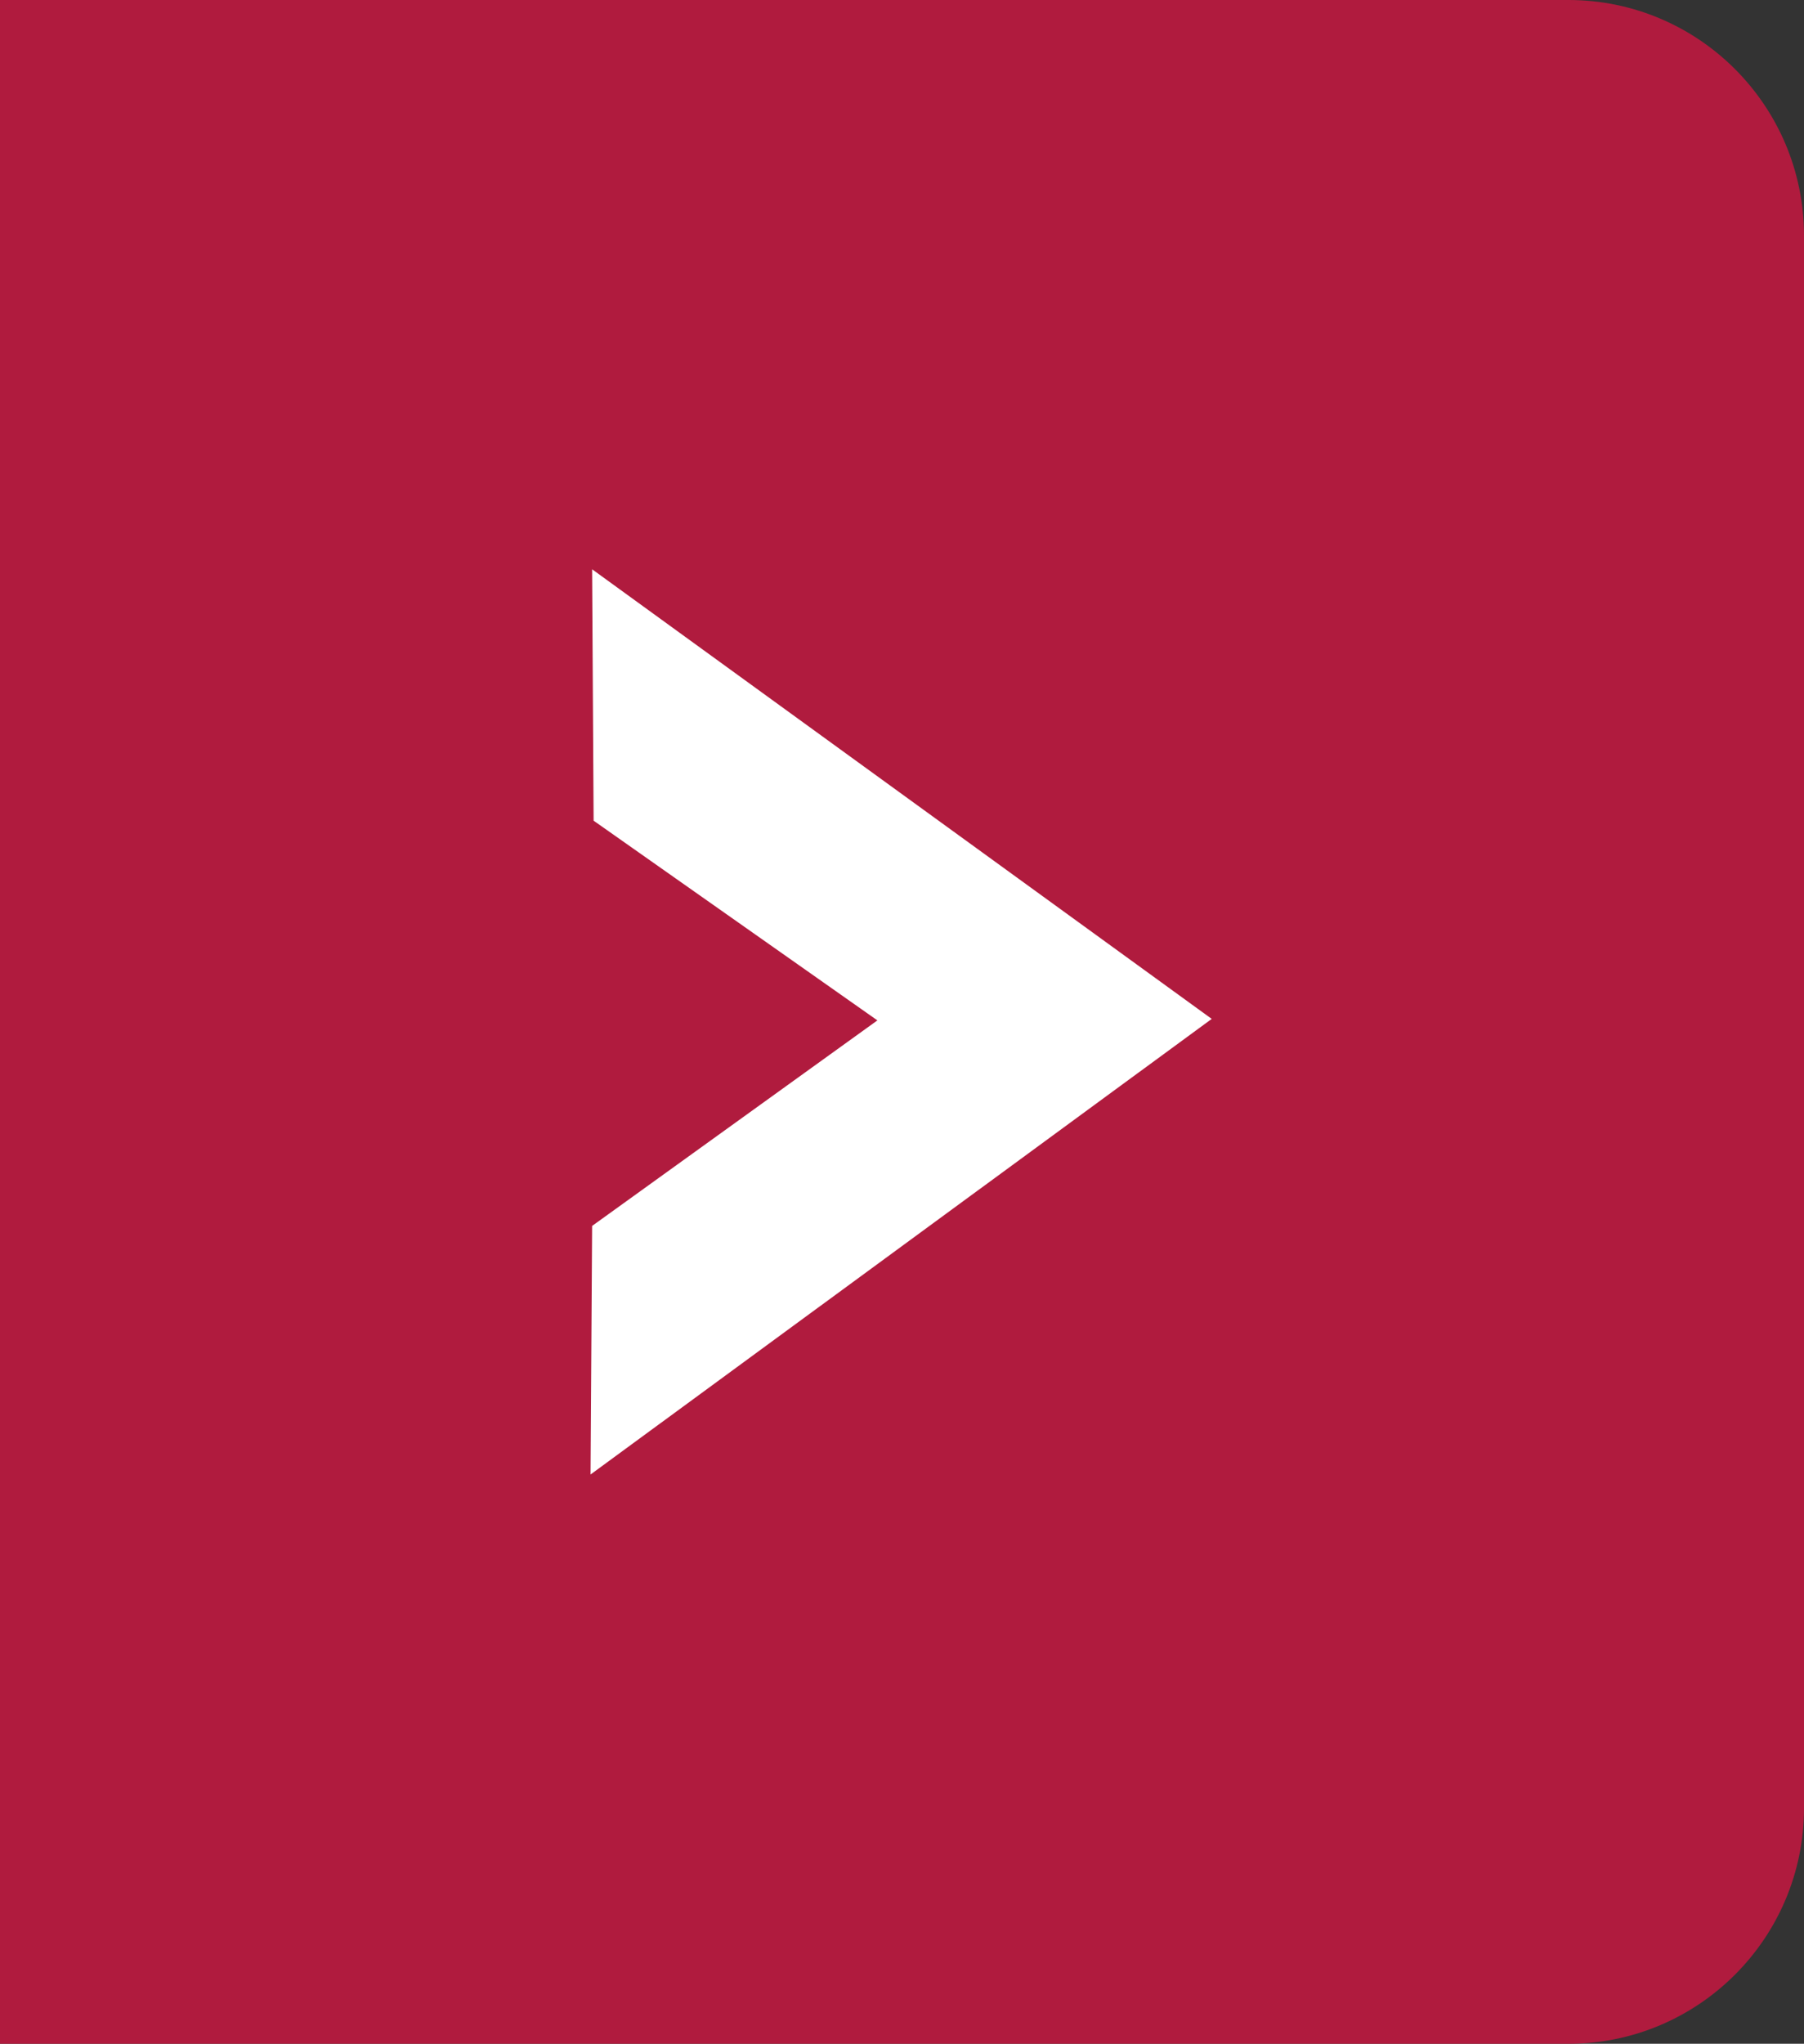
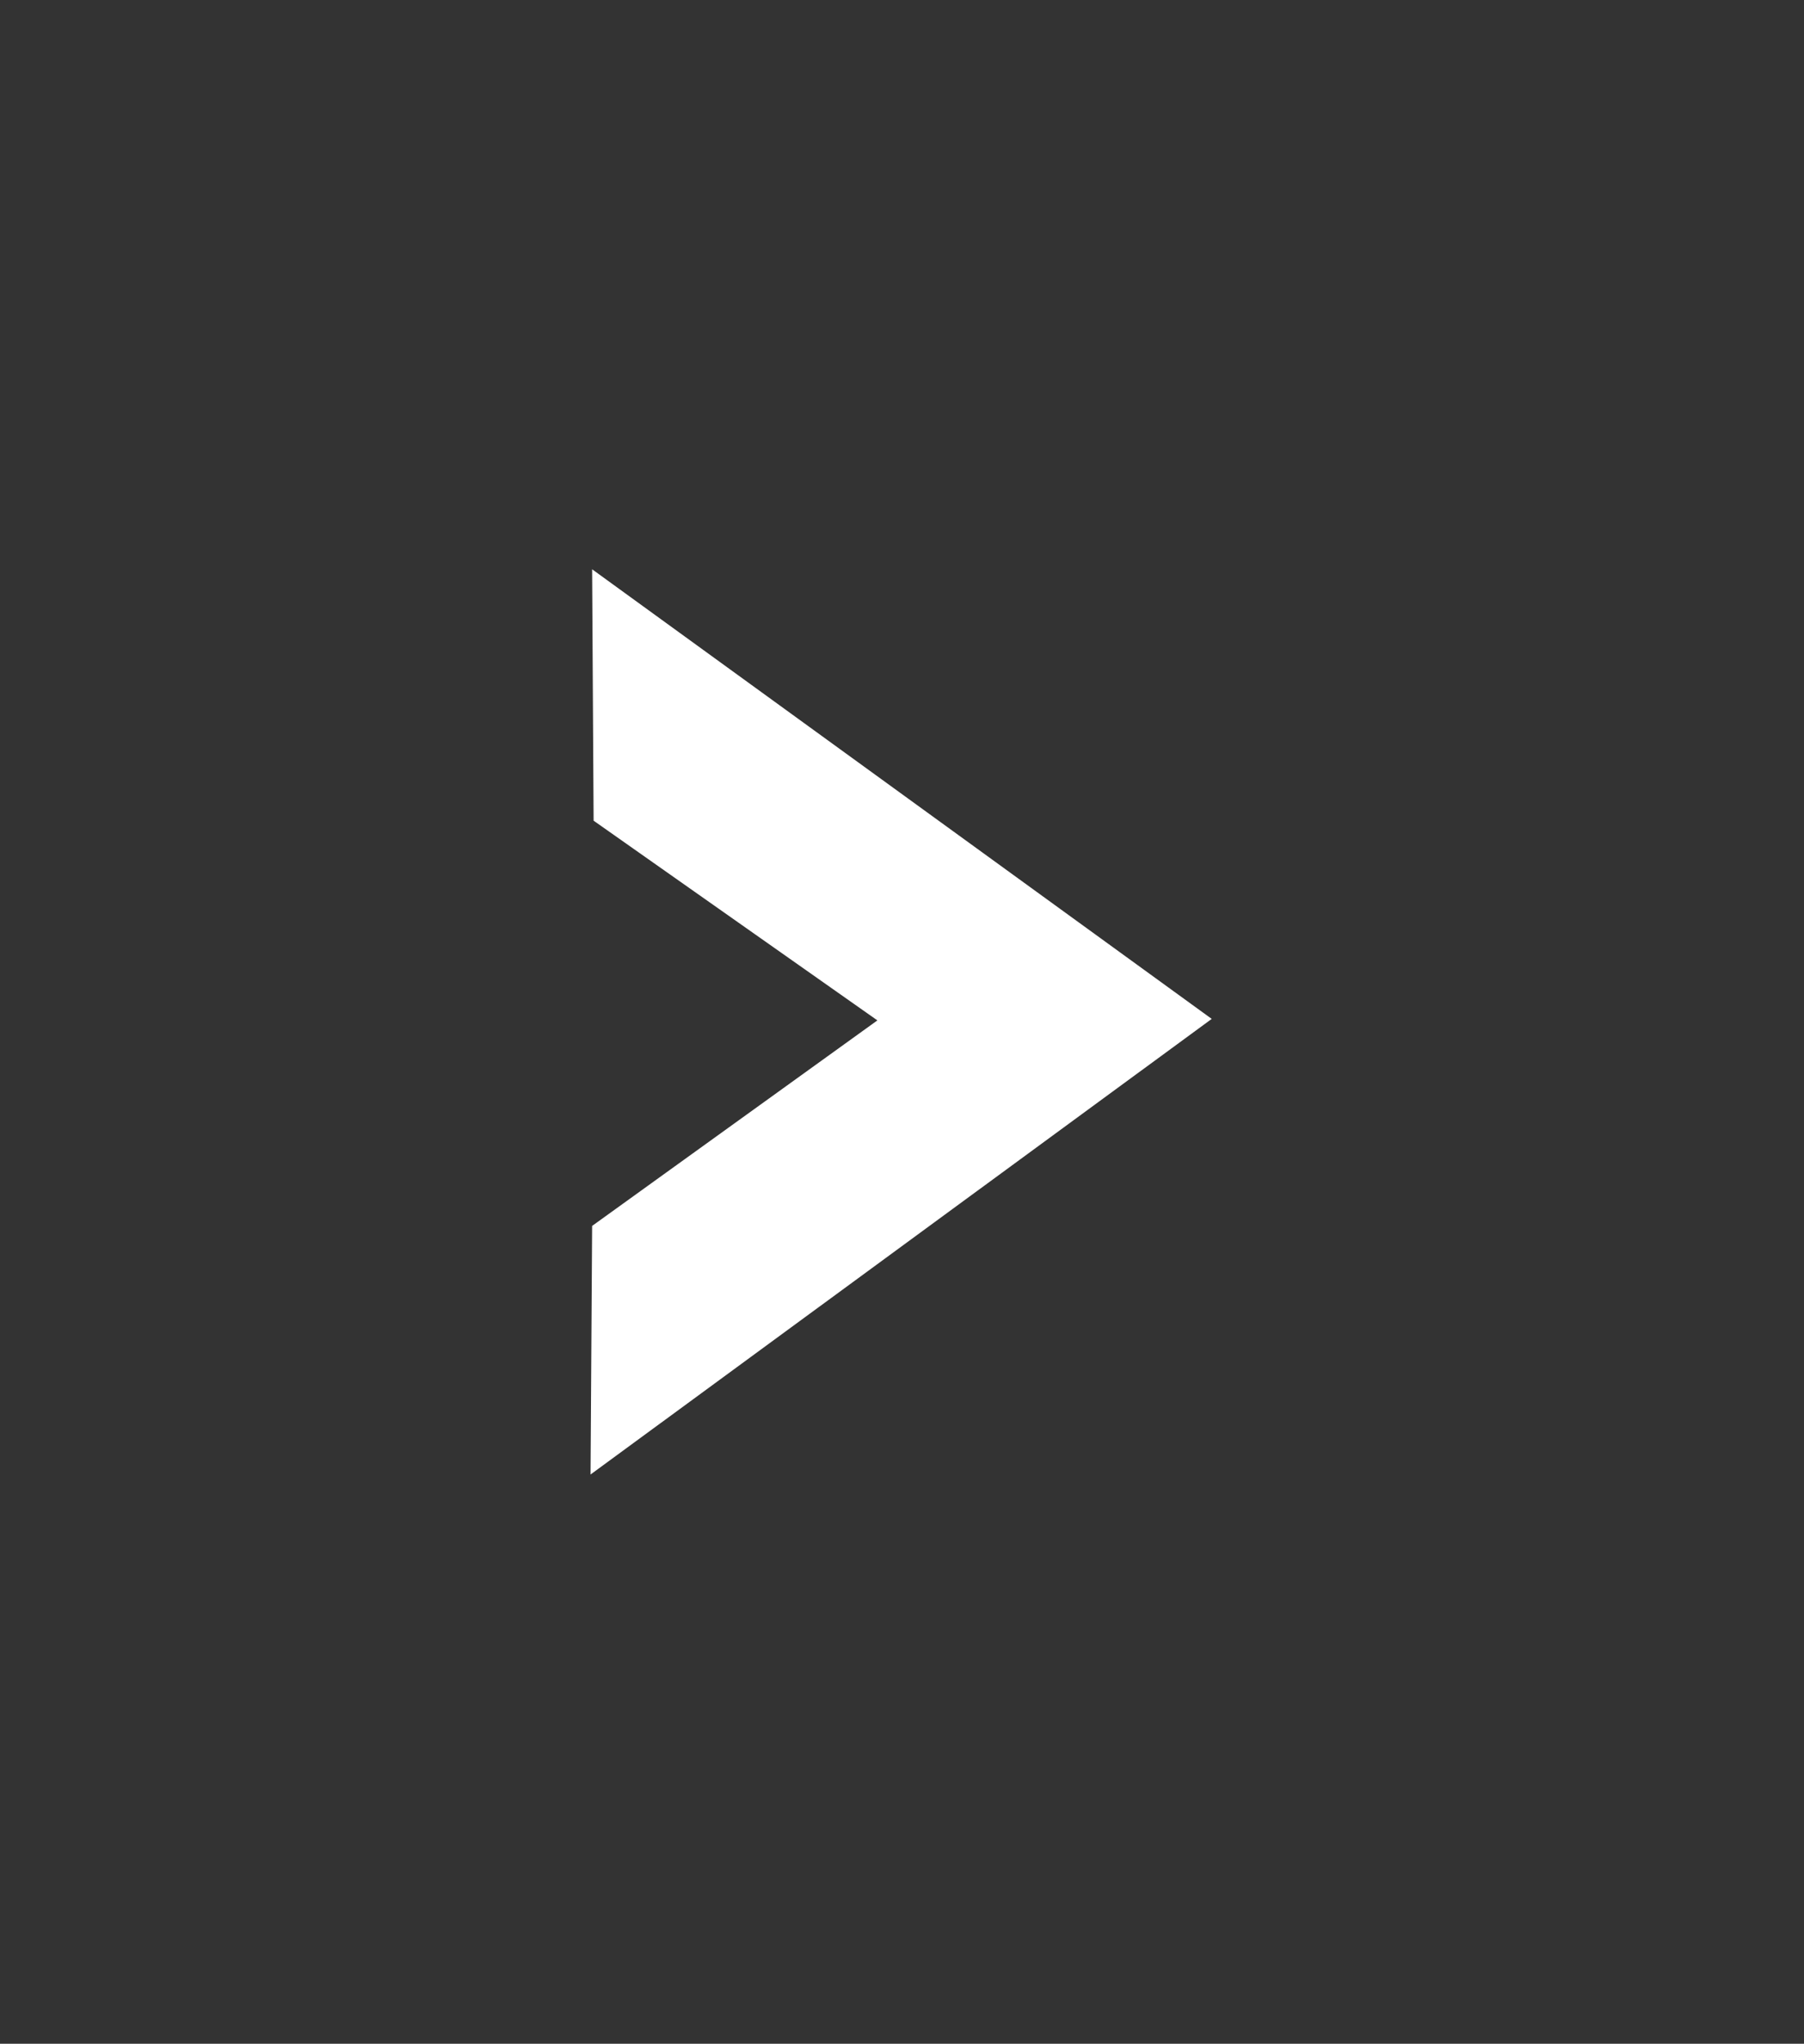
<svg xmlns="http://www.w3.org/2000/svg" version="1.1" id="Calque_1" x="0px" y="0px" width="22.975px" height="26.014px" viewBox="0 0 22.975 26.014" enable-background="new 0 0 22.975 26.014" xml:space="preserve">
  <rect x="0" y="0" width="22.975" height="26.014" fill="#333333" stroke="none" />
-   <path fill="#B01B3E" d="M22.975,23.014c0,1.657-1.346,3-3,3H0c0,0,0-1.343,0-3V3c0-1.657-0.047-2.809,0-3h19.975  c1.654,0,3,1.343,3,3V23.014z" />
  <polygon fill="#FFFFFF" points="7.521,18.768 7.541,15.604 11.174,12.988 7.56,10.446 7.541,7.246 15.432,12.969 " />
</svg>